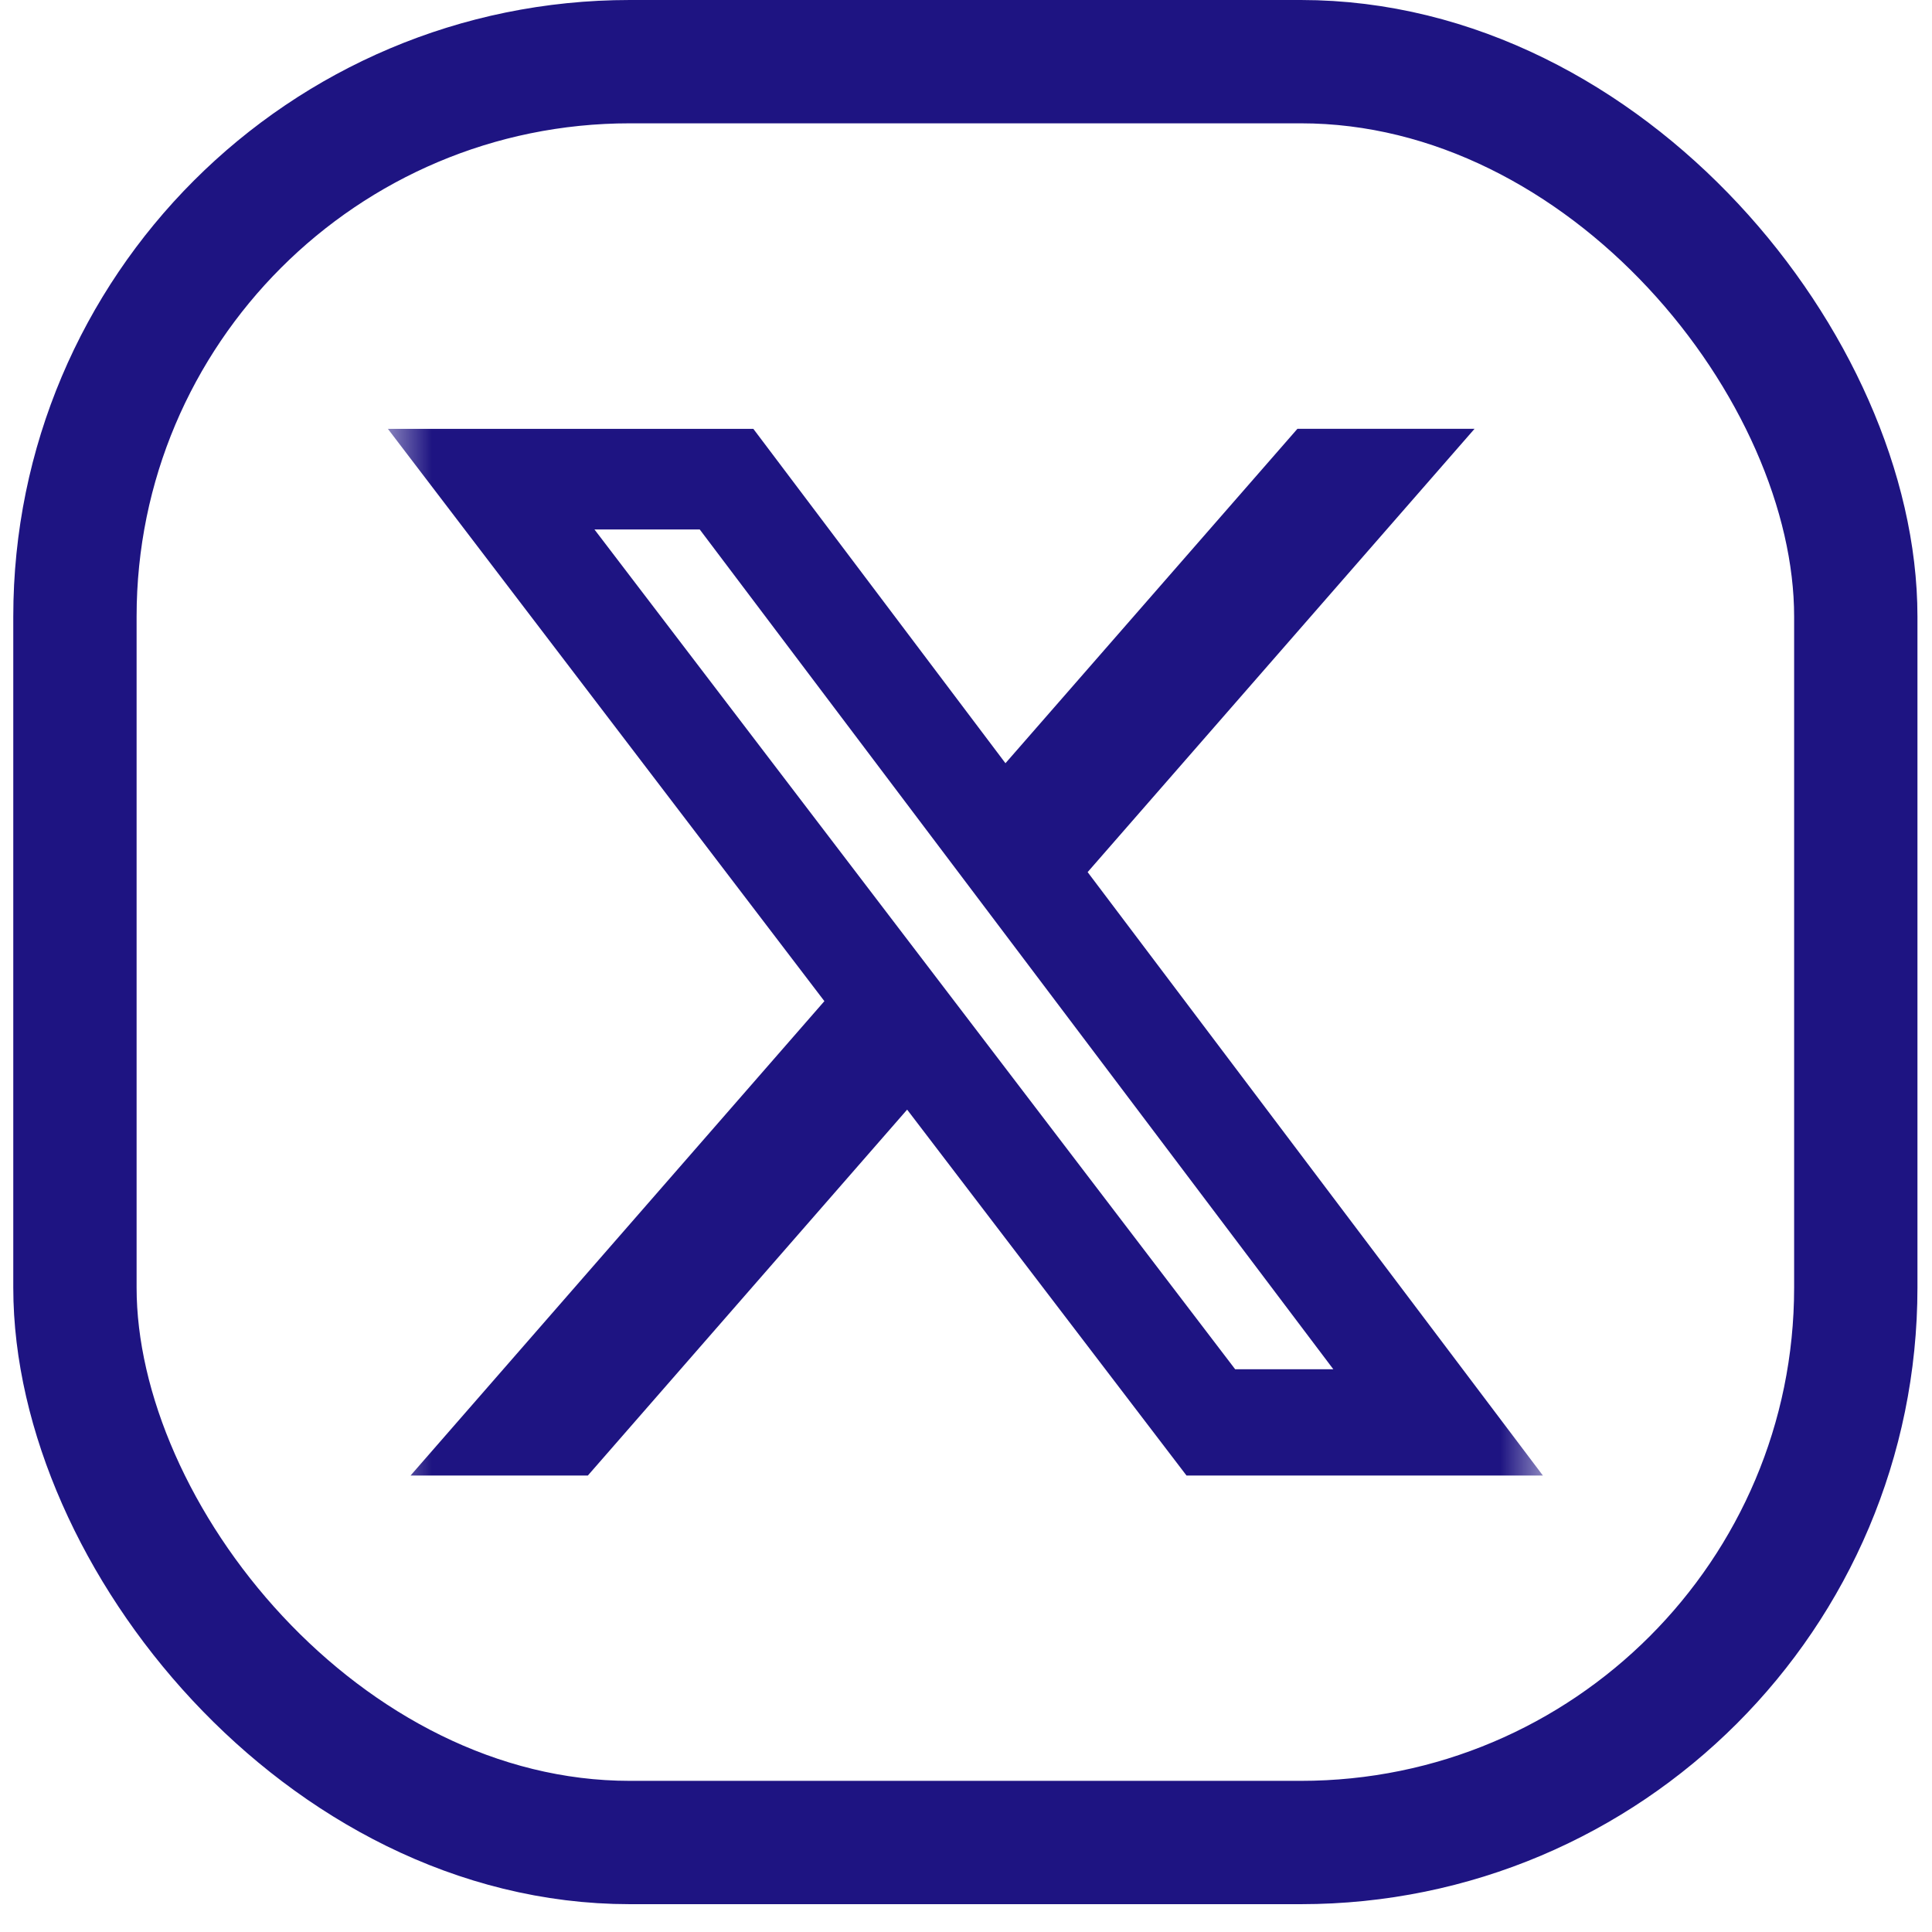
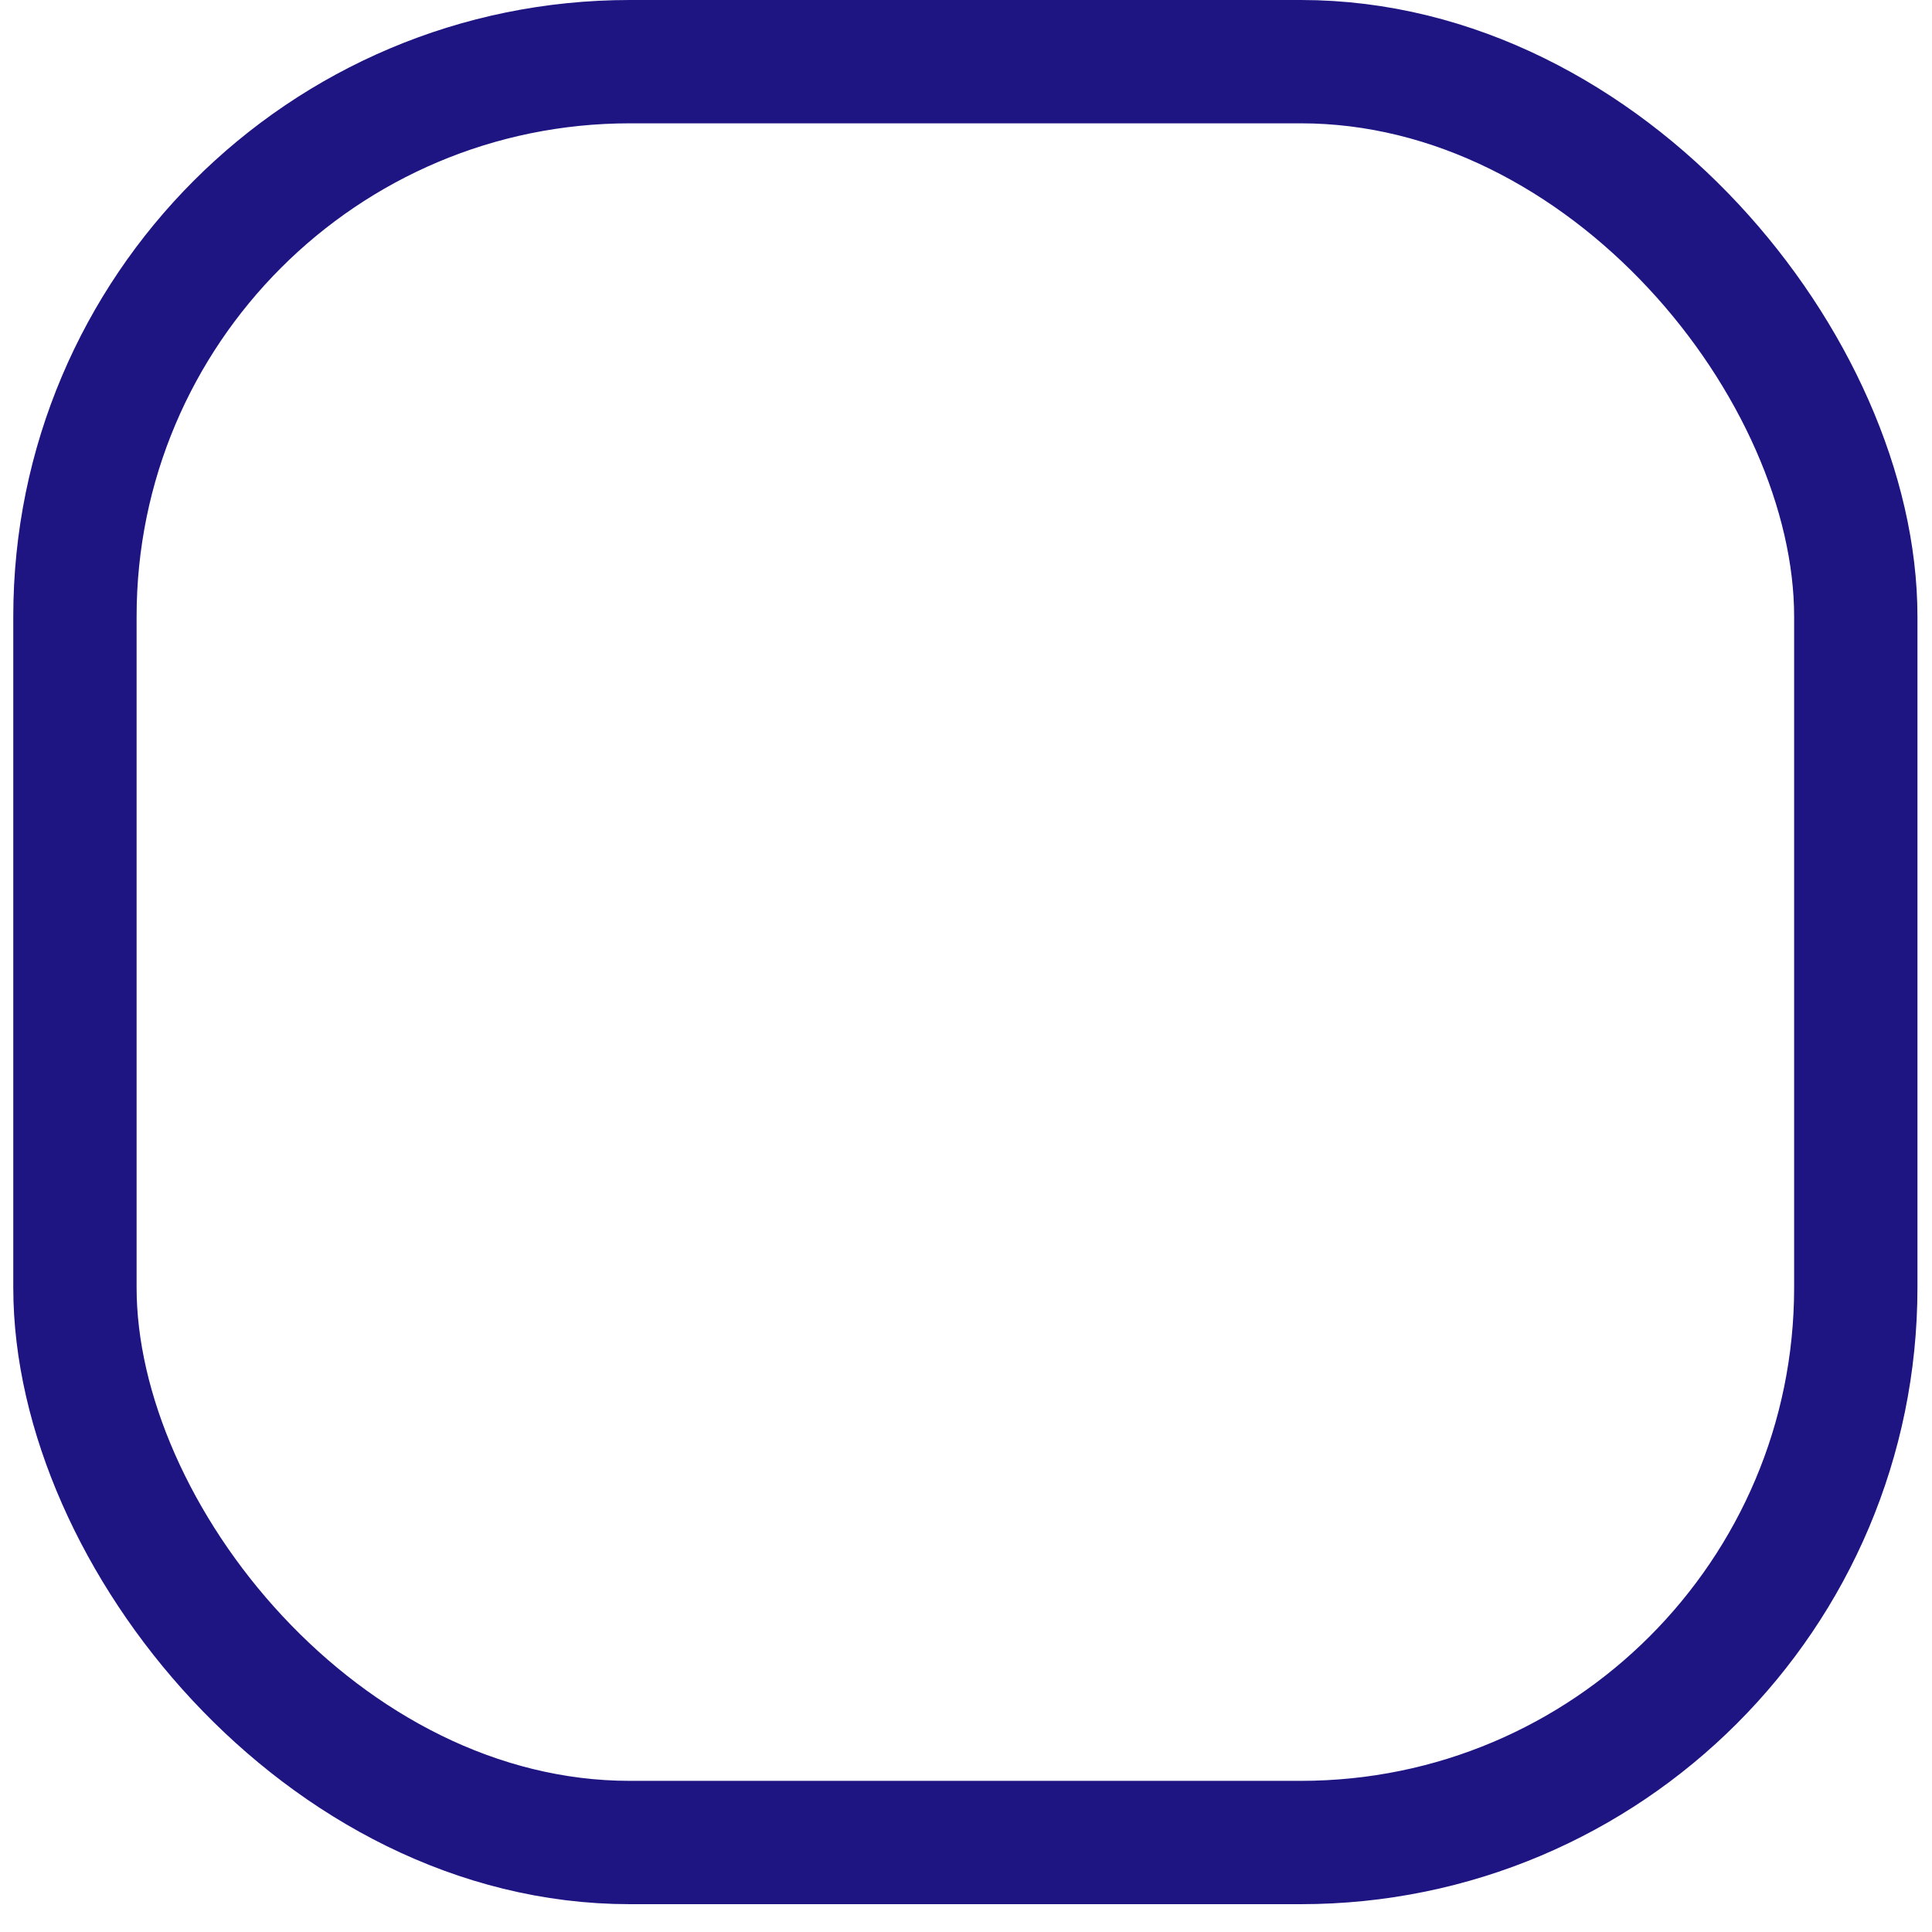
<svg xmlns="http://www.w3.org/2000/svg" width="47" height="47" viewBox="0 0 47 47" fill="none">
  <mask id="mask0_54_940" style="mask-type:luminance" maskUnits="userSpaceOnUse" x="9" y="9" width="29" height="29">
    <path d="M9.436 9.114H37.534V37.212H9.436V9.114Z" fill="white" />
  </mask>
  <g mask="url(#mask0_54_940)">
-     <path d="M31.563 10.431H35.872L26.459 21.216L37.534 35.895H28.864L22.068 26.994L14.301 35.895H9.988L20.055 24.355L9.436 10.433H18.327L24.46 18.567L31.563 10.431ZM30.048 33.31H32.436L17.023 12.881H14.462L30.048 33.31Z" fill="#1E1482" />
-   </g>
+     </g>
  <rect x="1.823" y="1.5" width="43.323" height="43.323" rx="13.5" stroke="#1E1482" stroke-width="3" />
</svg>